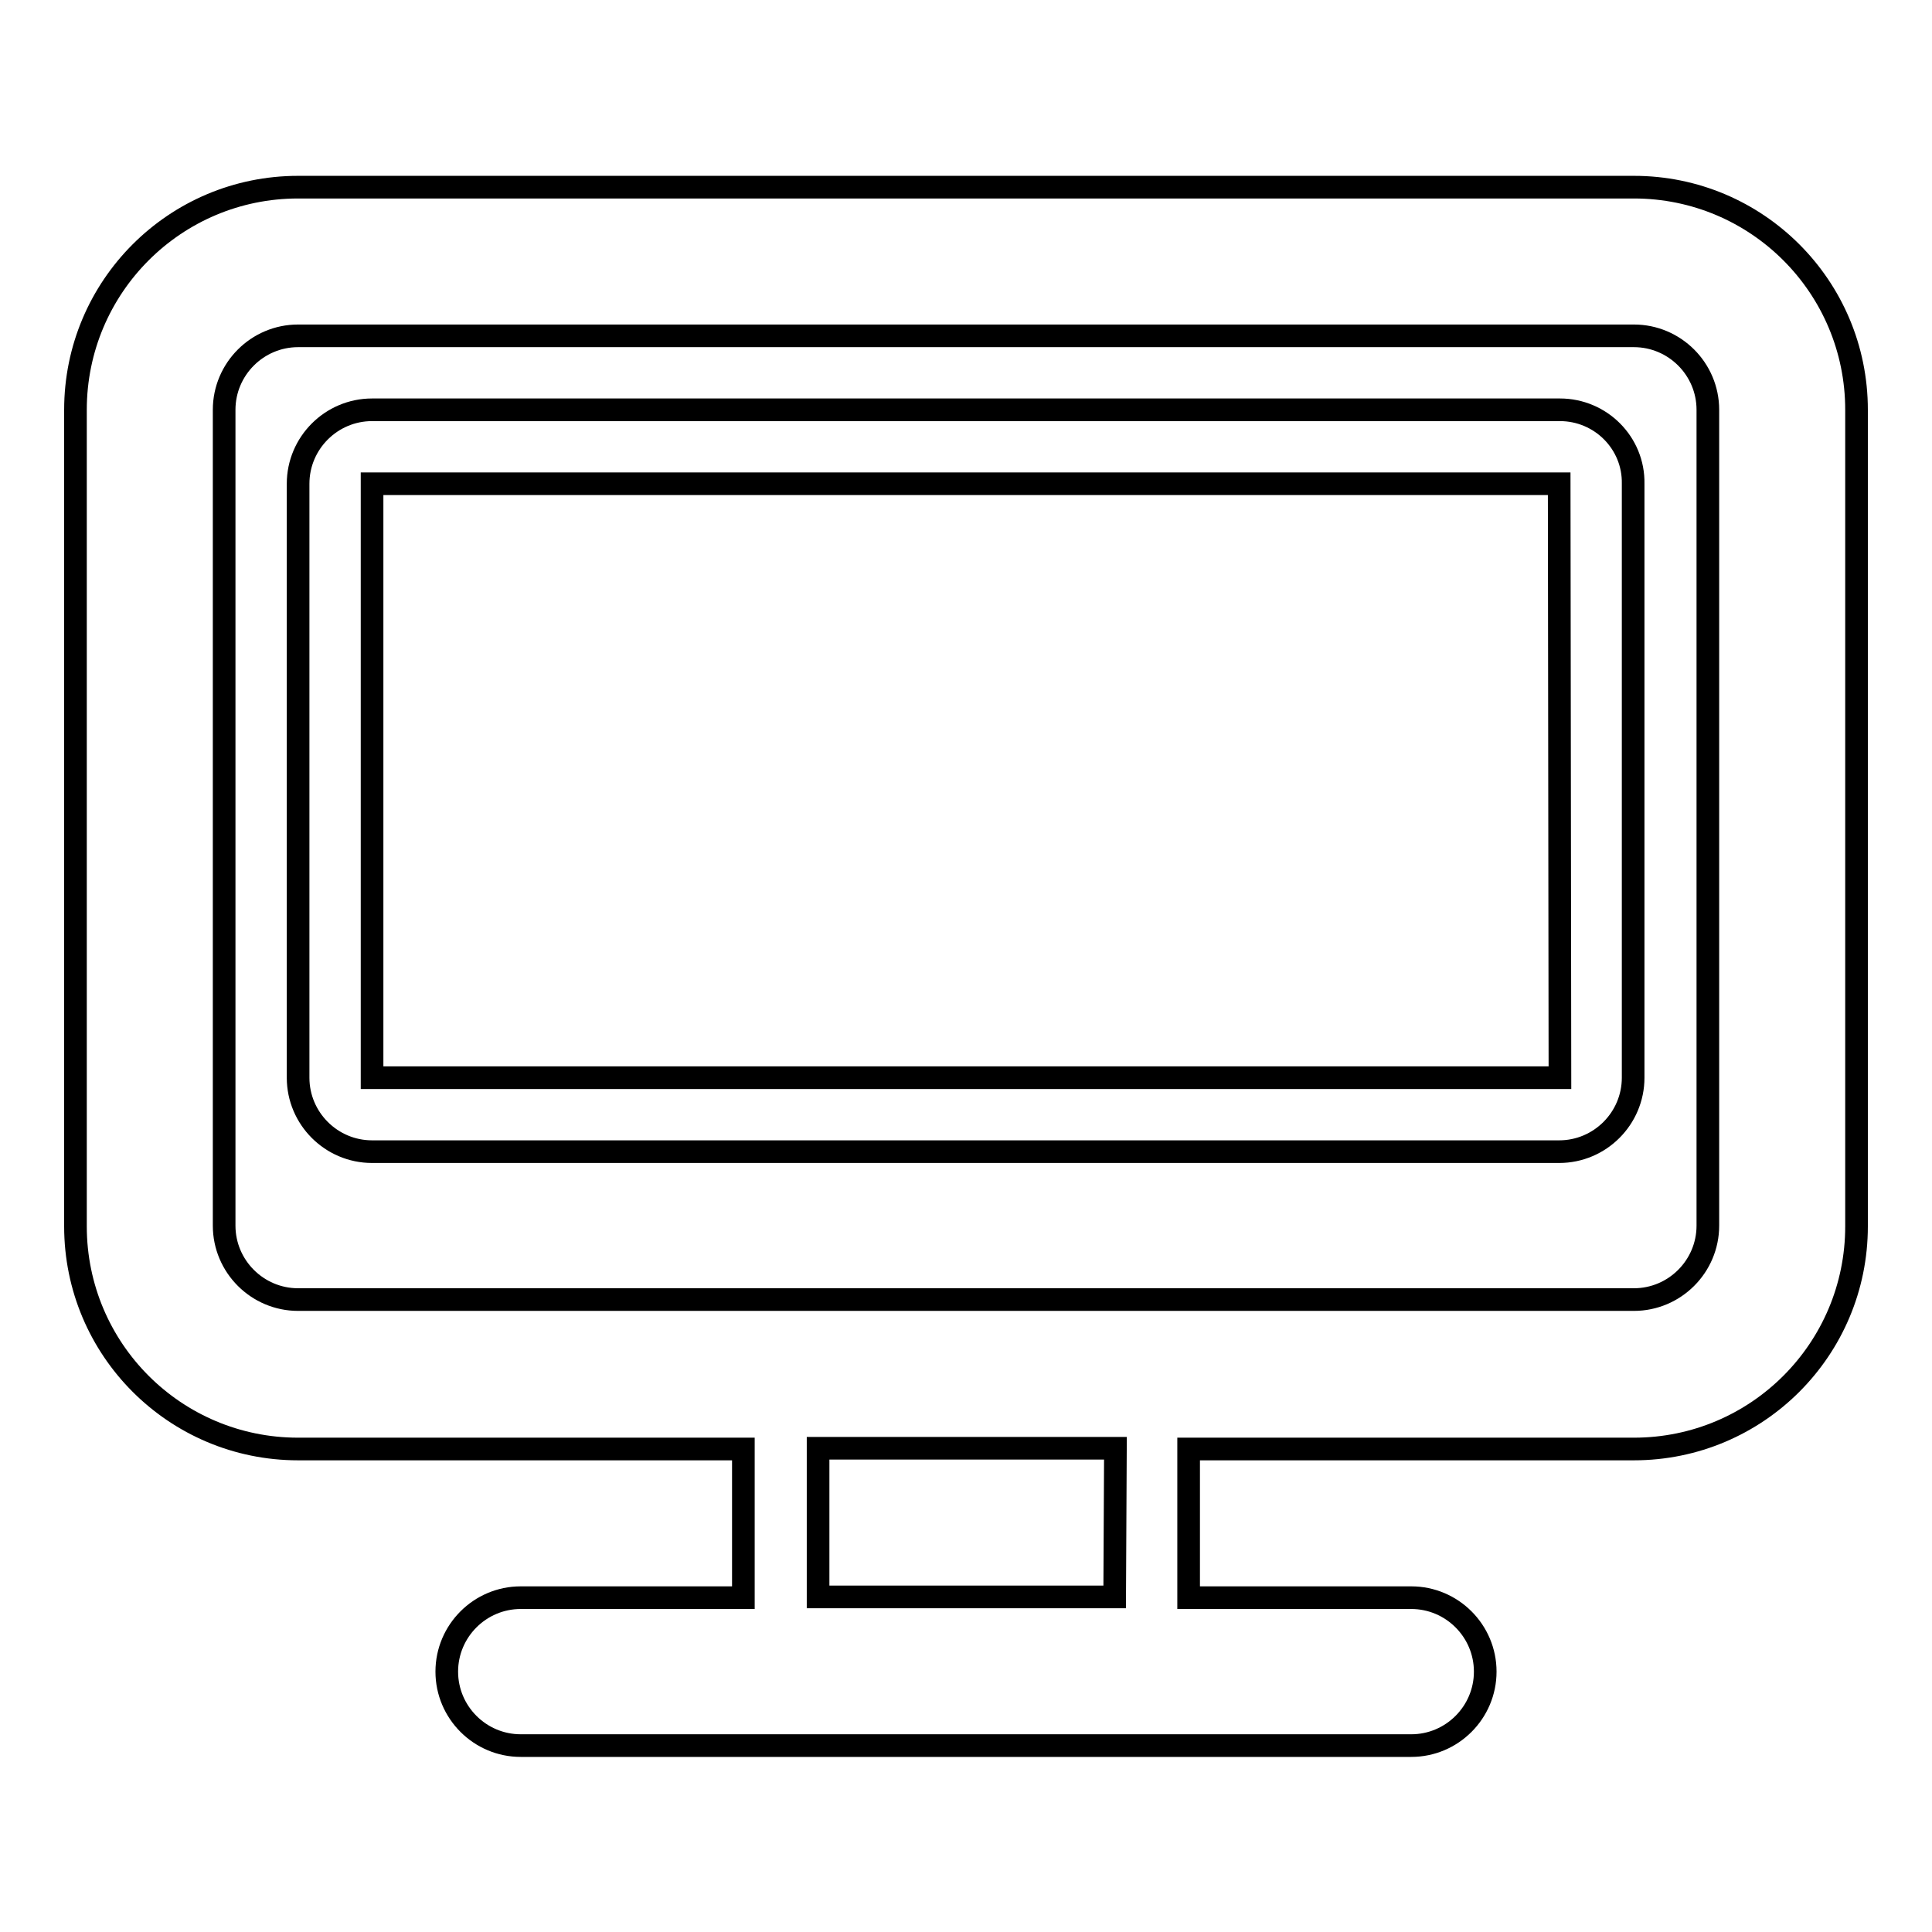
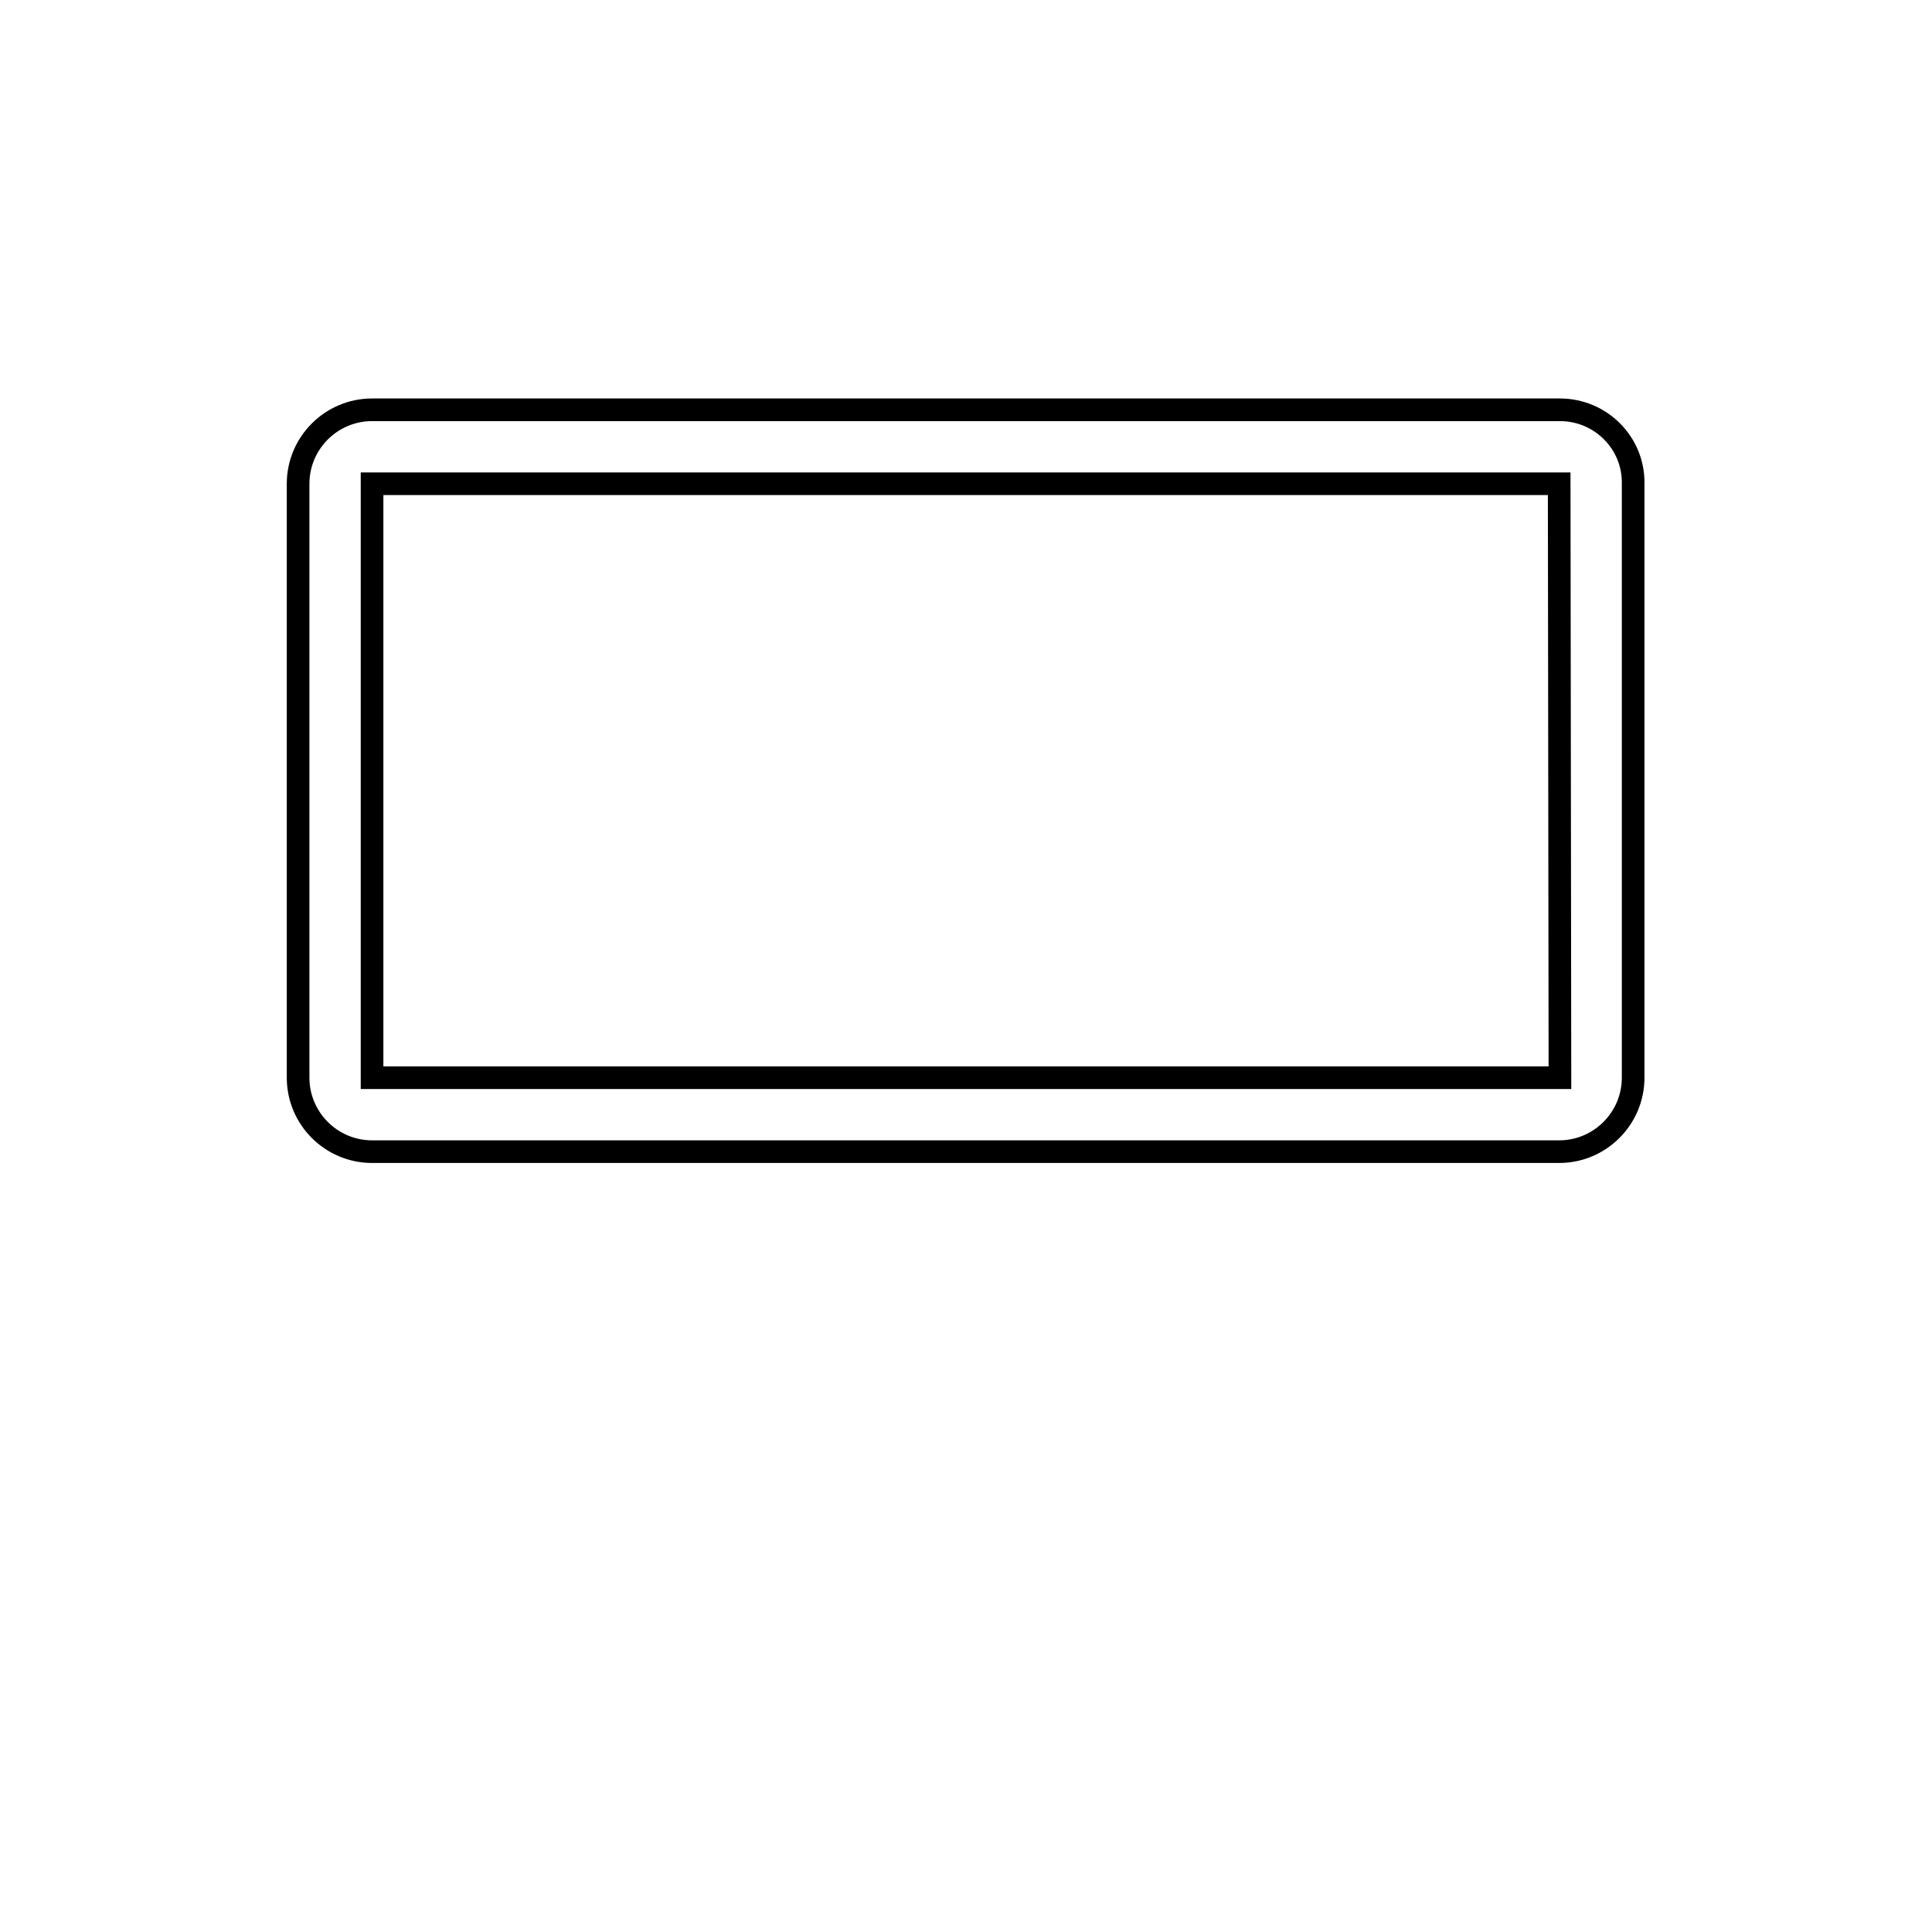
<svg xmlns="http://www.w3.org/2000/svg" version="1.1" x="0px" y="0px" viewBox="0 0 256 256" enable-background="new 0 0 256 256" xml:space="preserve">
  <g>
    <g>
-       <path stroke-width="3" fill-opacity="0" stroke="#000000" d="M216.5,24.8h-177C23.2,24.8,10,38,10,54.3v108.2c0,16.3,13.2,29.5,29.5,29.5h59v19.7H69c-5.4,0-9.8,4.4-9.8,9.8c0,5.4,4.4,9.8,9.8,9.8h118c5.4,0,9.8-4.4,9.8-9.8c0-5.4-4.4-9.8-9.8-9.8h-29.5v-19.7h59c16.3,0,29.5-13.2,29.5-29.5V54.3C246,38,232.8,24.8,216.5,24.8z M147.7,211.6h-39.3v-19.7h39.4L147.7,211.6L147.7,211.6z M226.3,162.4c0,5.4-4.4,9.8-9.8,9.8h-177c-5.4,0-9.8-4.4-9.8-9.8V54.3c0-5.4,4.4-9.8,9.8-9.8h177c5.4,0,9.8,4.4,9.8,9.8V162.4z" />
      <path stroke-width="3" fill-opacity="0" stroke="#000000" d="M206.7,54.3H49.3c-5.4,0-9.8,4.4-9.8,9.8v78.7c0,5.4,4.4,9.8,9.8,9.8h157.3c5.4,0,9.8-4.4,9.8-9.8V64.1C216.5,58.7,212.1,54.3,206.7,54.3z M206.7,142.8H49.3V64.1h157.3L206.7,142.8L206.7,142.8z" />
    </g>
  </g>
</svg>